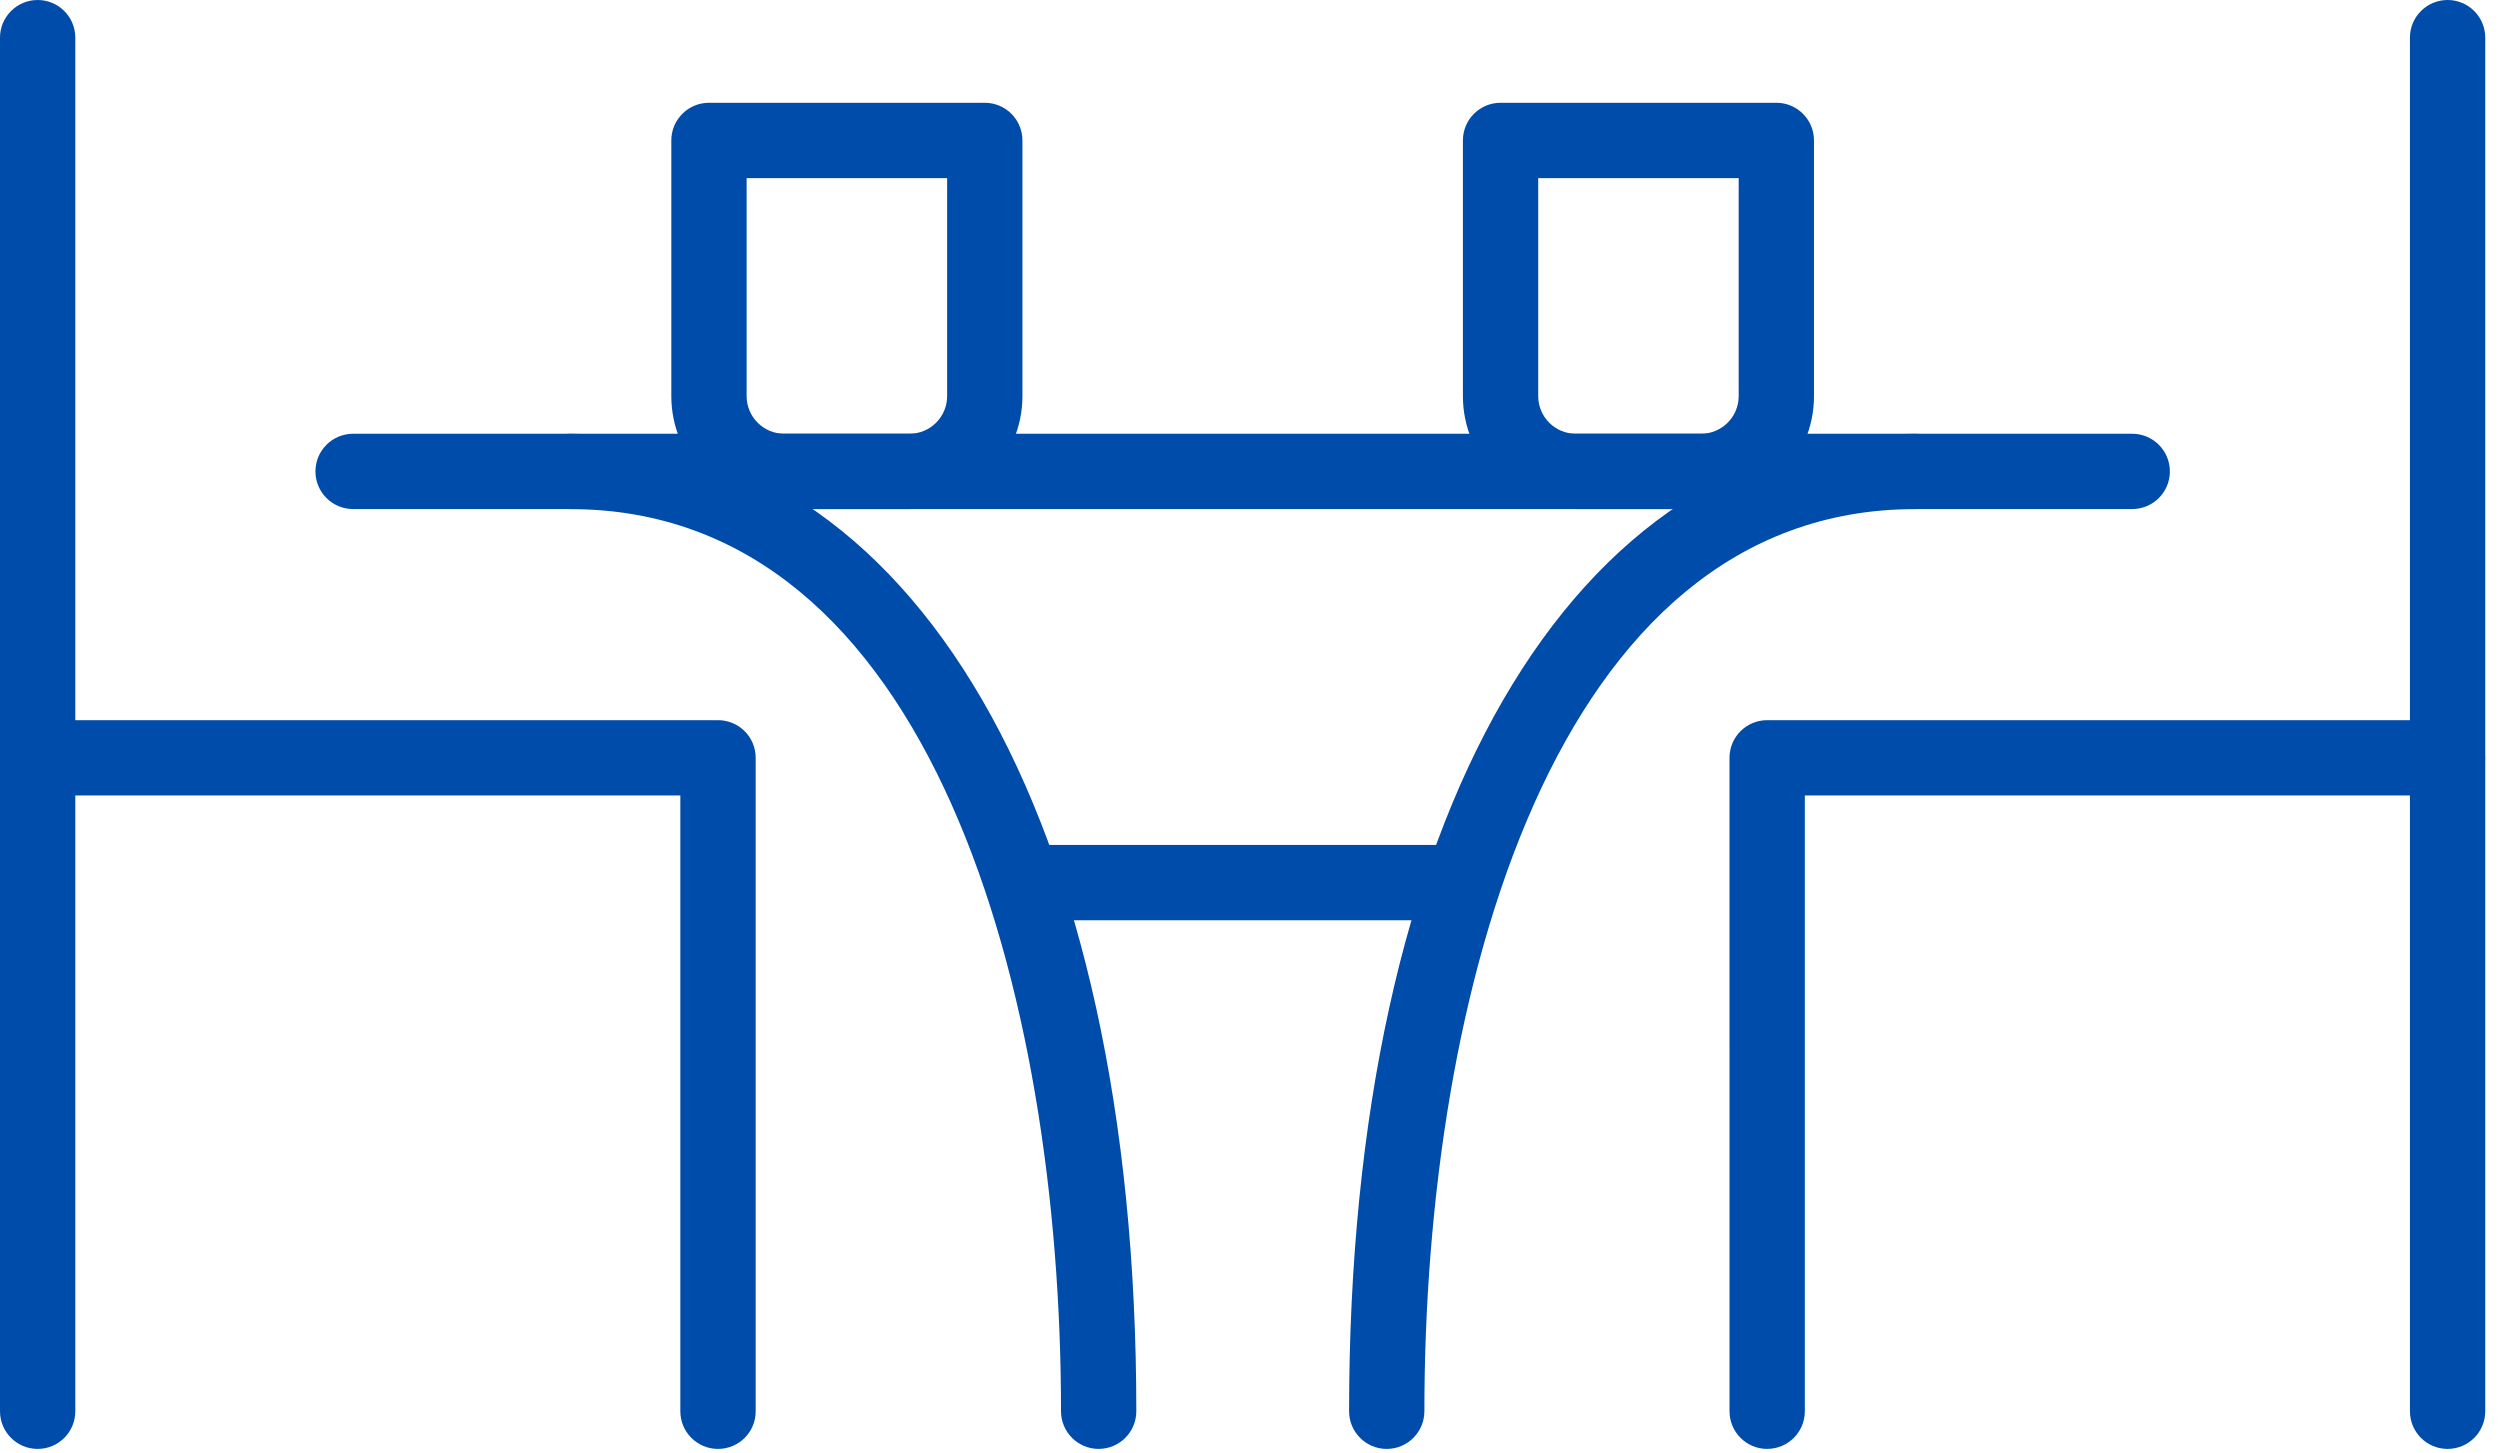
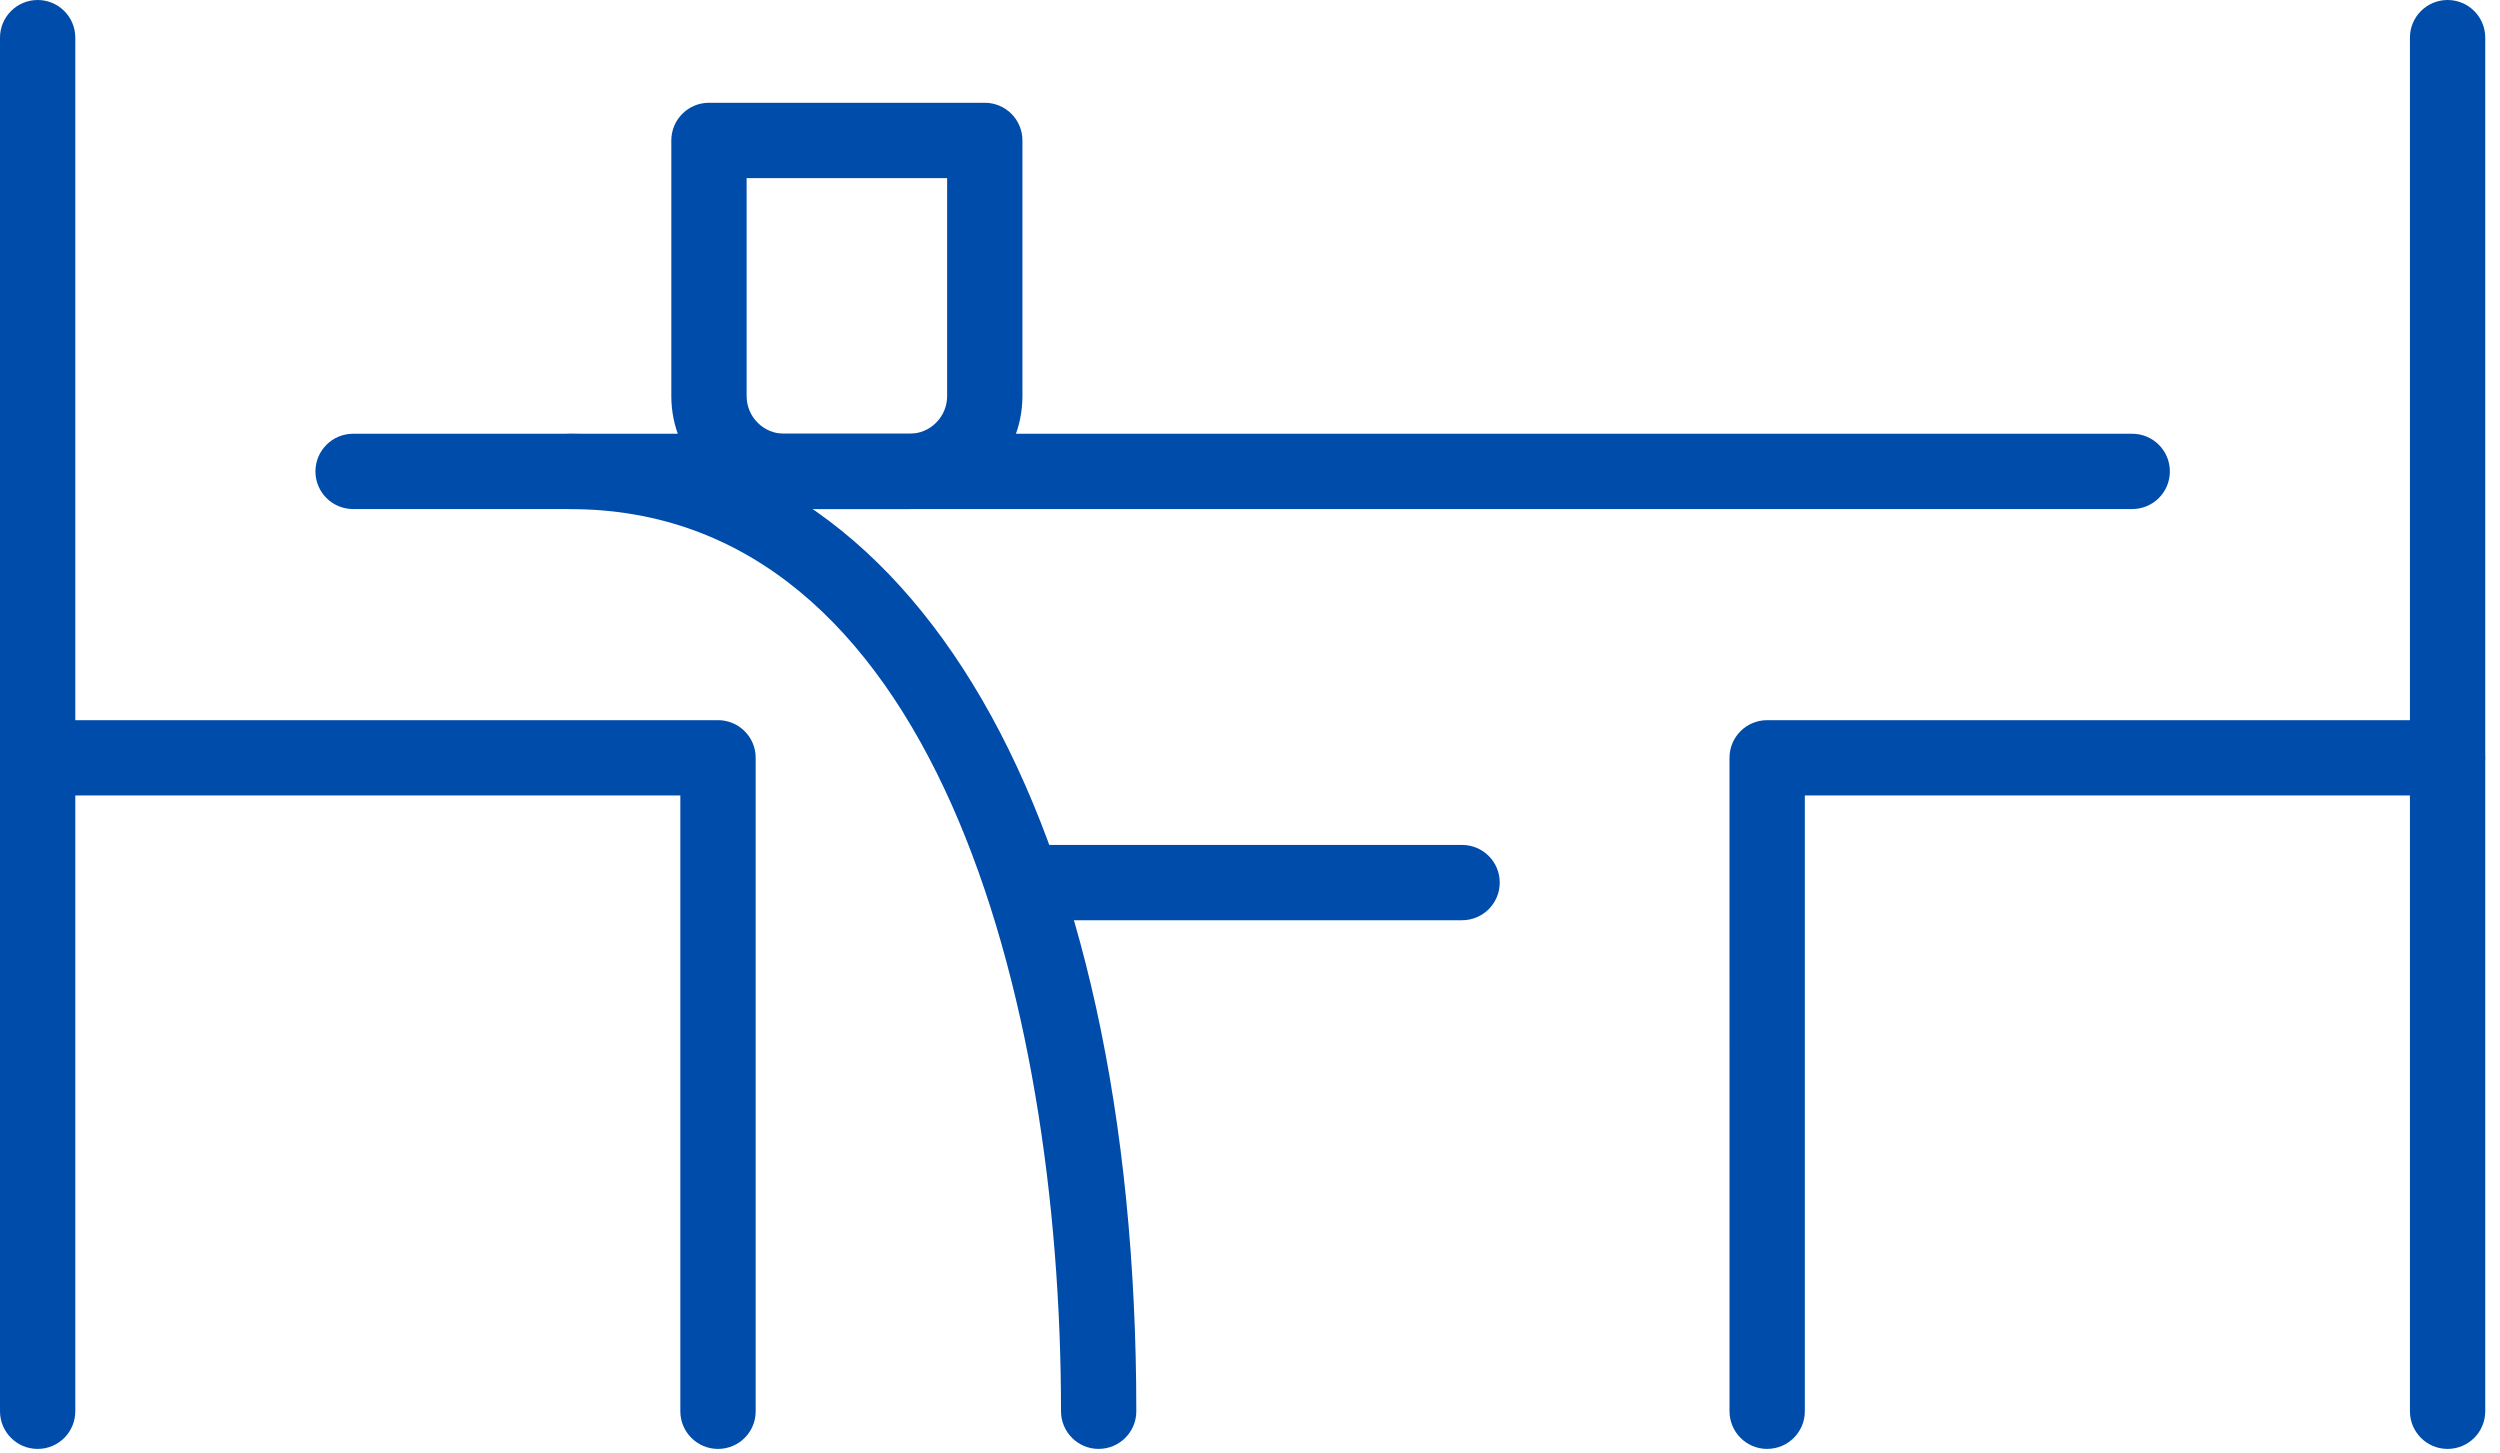
<svg xmlns="http://www.w3.org/2000/svg" width="74px" height="43px" viewBox="0 0 74 43" version="1.1">
  <title>terrasse-gazebos</title>
  <g id="Page-1" stroke="none" stroke-width="1" fill="none" fill-rule="evenodd">
    <g id="Services-éclairage-paysager" transform="translate(-368, -3265)" fill="#004CAA" fill-rule="nonzero">
      <g id="terrasse-gazebos" transform="translate(368, 3265)">
        <path d="M1.115,42.888 C0.499,42.888 0,42.389 0,41.773 L0,1.114 C0,0.499 0.499,0 1.115,0 C1.73,0 2.229,0.499 2.229,1.114 L2.229,41.773 C2.229,42.39 1.73,42.888 1.115,42.888 L1.115,42.888 Z" id="Path" />
        <path d="M21.253,42.888 C20.638,42.888 20.138,42.389 20.138,41.773 L20.138,23.546 L1.114,23.546 C0.499,23.546 0,23.048 0,22.432 C0,21.816 0.499,21.317 1.114,21.317 L21.254,21.317 C21.869,21.317 22.368,21.815 22.368,22.431 L22.368,41.773 C22.369,42.39 21.87,42.888 21.254,42.888 L21.253,42.888 Z" id="Path" />
        <path d="M72.449,42.888 C71.833,42.888 71.334,42.389 71.334,41.773 L71.334,1.114 C71.334,0.499 71.833,0 72.449,0 C73.064,0 73.563,0.499 73.563,1.114 L73.563,41.773 C73.563,42.39 73.064,42.888 72.449,42.888 L72.449,42.888 Z" id="Path" />
        <path d="M52.308,42.888 C51.693,42.888 51.194,42.389 51.194,41.773 L51.193,22.431 C51.193,21.815 51.692,21.317 52.308,21.317 L72.447,21.317 C73.062,21.317 73.561,21.815 73.561,22.431 C73.561,23.047 73.062,23.545 72.447,23.545 L53.423,23.546 L53.423,41.773 C53.423,42.389 52.924,42.887 52.308,42.887 L52.308,42.888 Z" id="Path" />
        <path d="M32.521,42.888 C31.906,42.888 31.406,42.389 31.406,41.773 C31.406,29.455 27.6,15.069 16.873,15.069 C16.257,15.069 15.758,14.57 15.758,13.954 C15.758,13.339 16.257,12.84 16.873,12.84 C27.055,12.84 33.635,24.197 33.635,41.773 C33.635,42.389 33.136,42.887 32.521,42.887 L32.521,42.888 Z" id="Path" />
-         <path d="M41.047,42.888 C40.432,42.888 39.933,42.389 39.933,41.773 C39.933,24.196 46.513,12.84 56.695,12.84 C57.311,12.84 57.81,13.338 57.81,13.954 C57.81,14.57 57.311,15.069 56.695,15.069 C45.968,15.069 42.162,29.453 42.162,41.773 C42.161,42.389 41.662,42.888 41.047,42.888 L41.047,42.888 Z" id="Path" />
        <path d="M43.277,27.239 L30.293,27.239 C29.678,27.239 29.179,26.74 29.179,26.124 C29.179,25.508 29.678,25.01 30.293,25.01 L43.277,25.01 C43.893,25.01 44.392,25.508 44.392,26.124 C44.392,26.74 43.893,27.239 43.277,27.239 Z" id="Path" />
        <path d="M63.113,15.068 L10.452,15.068 C9.836,15.068 9.337,14.57 9.337,13.954 C9.337,13.338 9.836,12.839 10.452,12.839 L63.113,12.839 C63.729,12.839 64.228,13.338 64.228,13.954 C64.228,14.57 63.729,15.068 63.113,15.068 Z" id="Path" />
-         <path d="M50.351,15.068 L46.646,15.068 C44.802,15.068 43.302,13.568 43.302,11.724 L43.302,4.157 C43.302,3.541 43.801,3.042 44.417,3.042 L52.58,3.042 C53.195,3.042 53.694,3.541 53.694,4.157 L53.694,11.724 C53.695,13.568 52.195,15.068 50.351,15.068 L50.351,15.068 Z M45.531,5.272 L45.531,11.725 C45.531,12.34 46.031,12.839 46.645,12.839 L50.351,12.839 C50.965,12.839 51.465,12.34 51.465,11.725 L51.465,5.272 L45.531,5.272 Z" id="Shape" />
        <path d="M26.921,15.068 L23.215,15.068 C21.371,15.068 19.871,13.568 19.871,11.724 L19.871,4.157 C19.871,3.541 20.37,3.042 20.985,3.042 L29.149,3.042 C29.765,3.042 30.264,3.541 30.264,4.157 L30.264,11.724 C30.264,13.568 28.764,15.068 26.921,15.068 L26.921,15.068 Z M22.1,5.272 L22.1,11.725 C22.1,12.34 22.6,12.839 23.214,12.839 L26.92,12.839 C27.535,12.839 28.035,12.34 28.035,11.725 L28.035,5.272 L22.1,5.272 Z" id="Shape" />
      </g>
    </g>
  </g>
</svg>